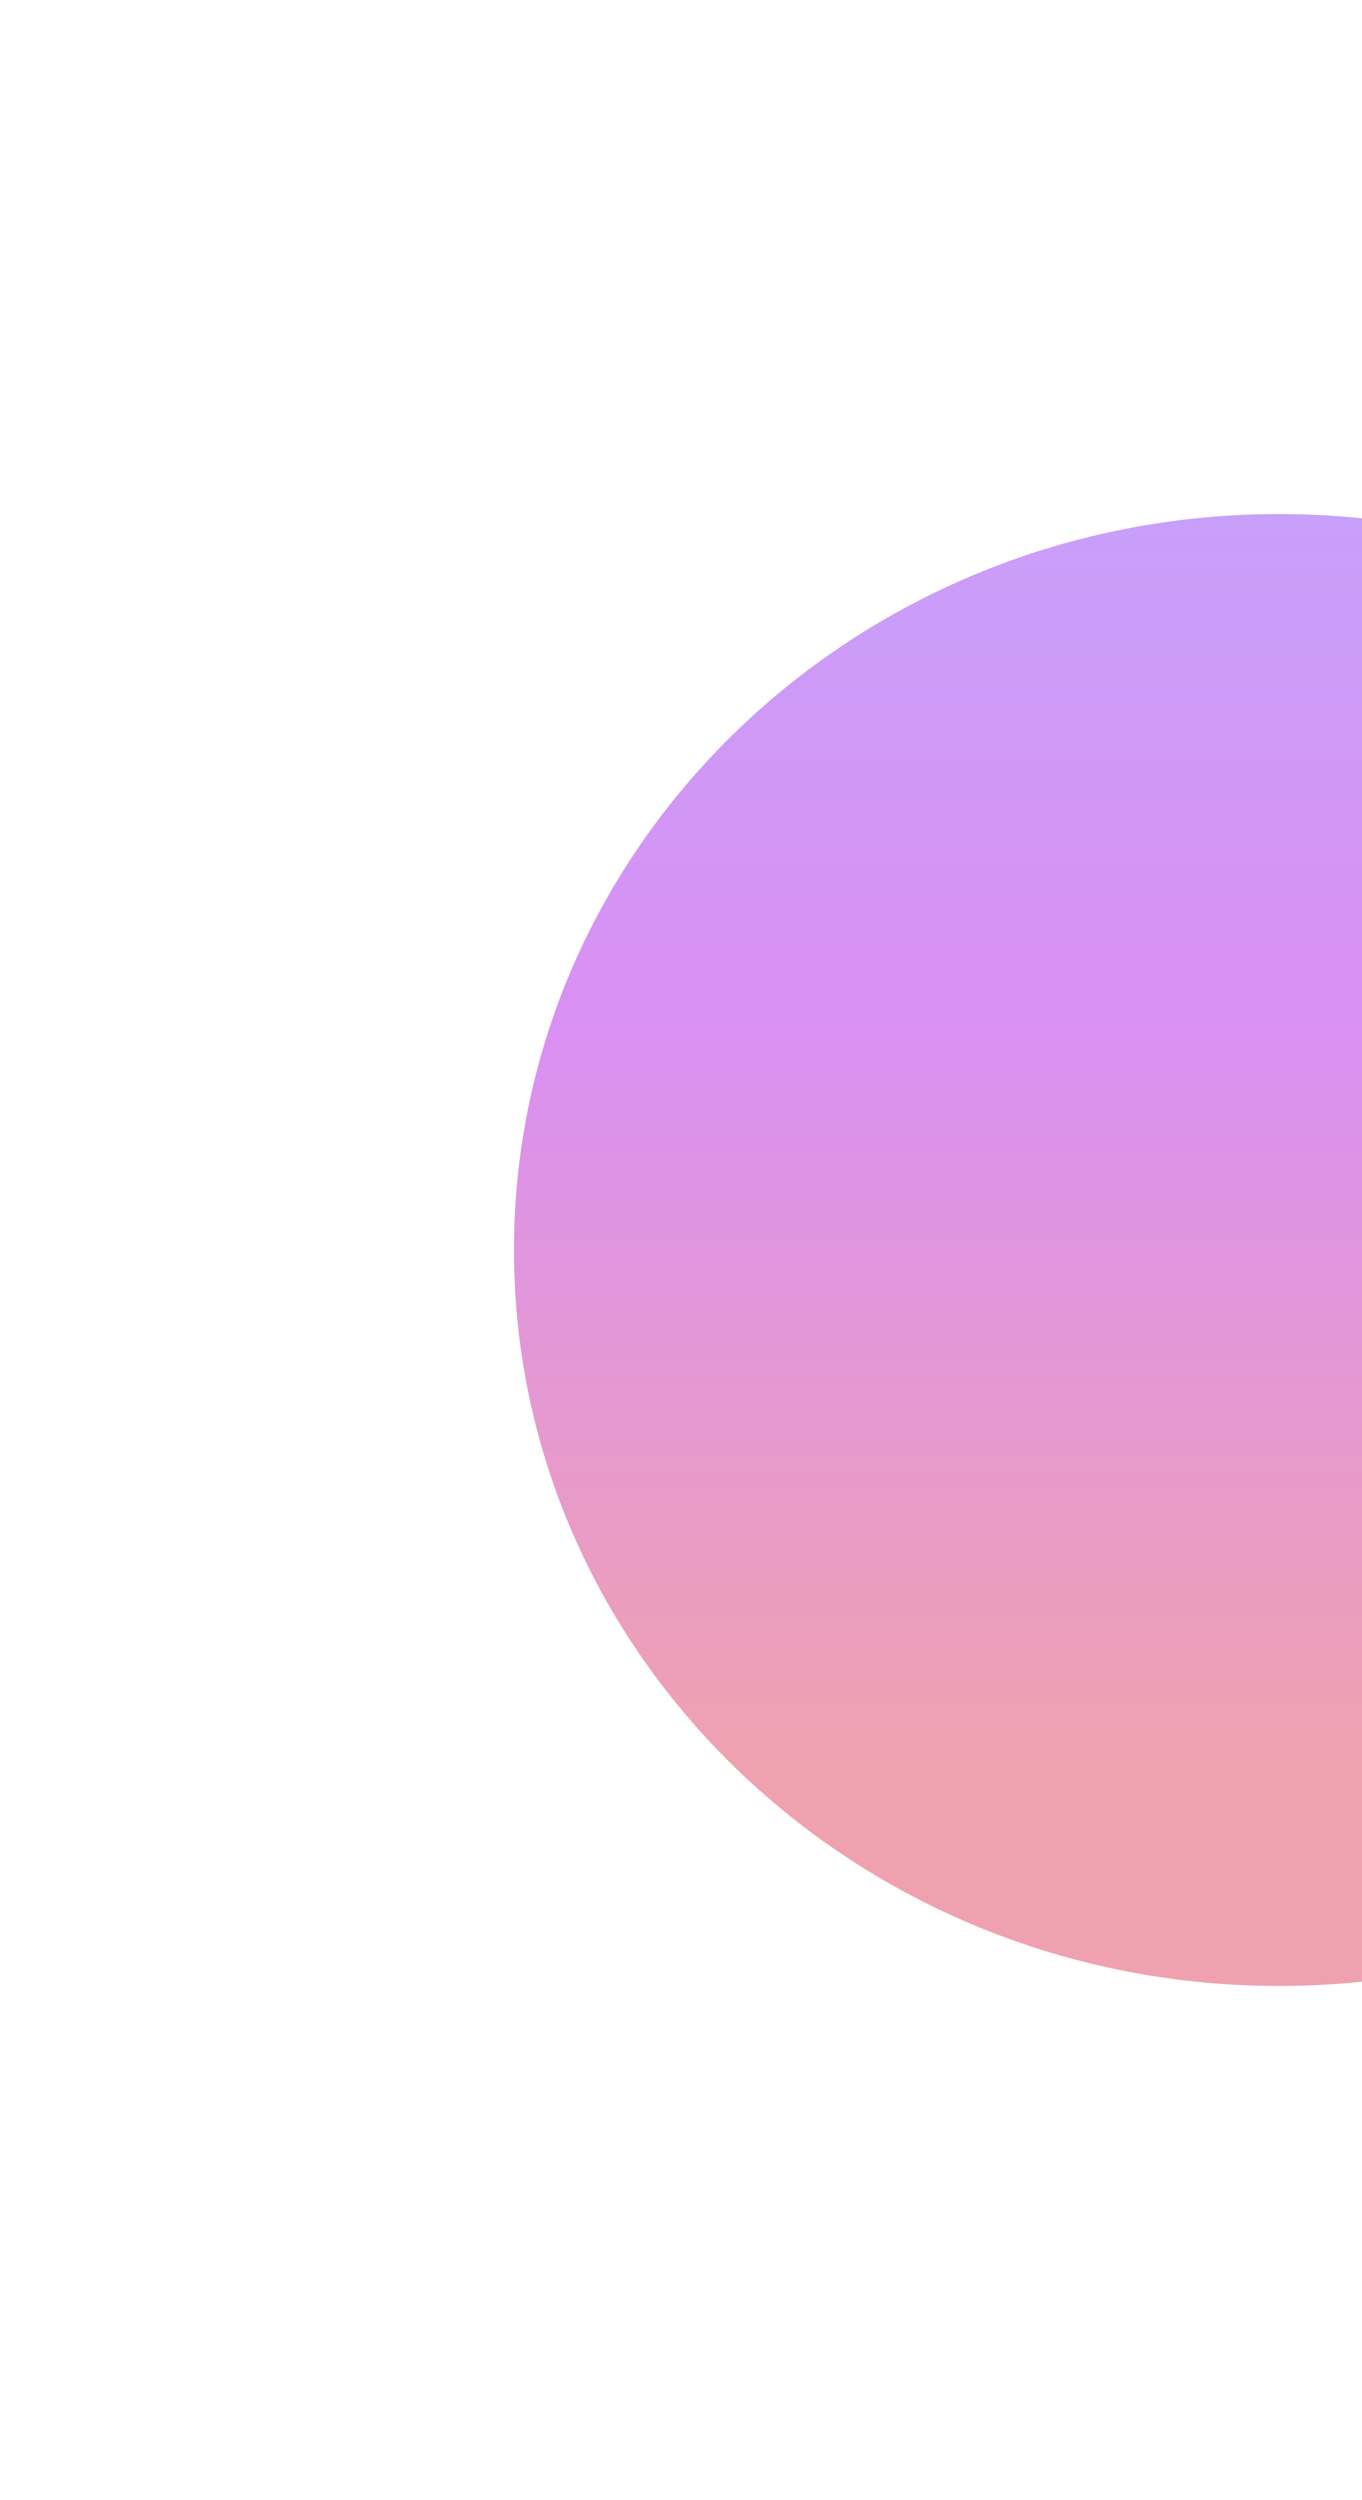
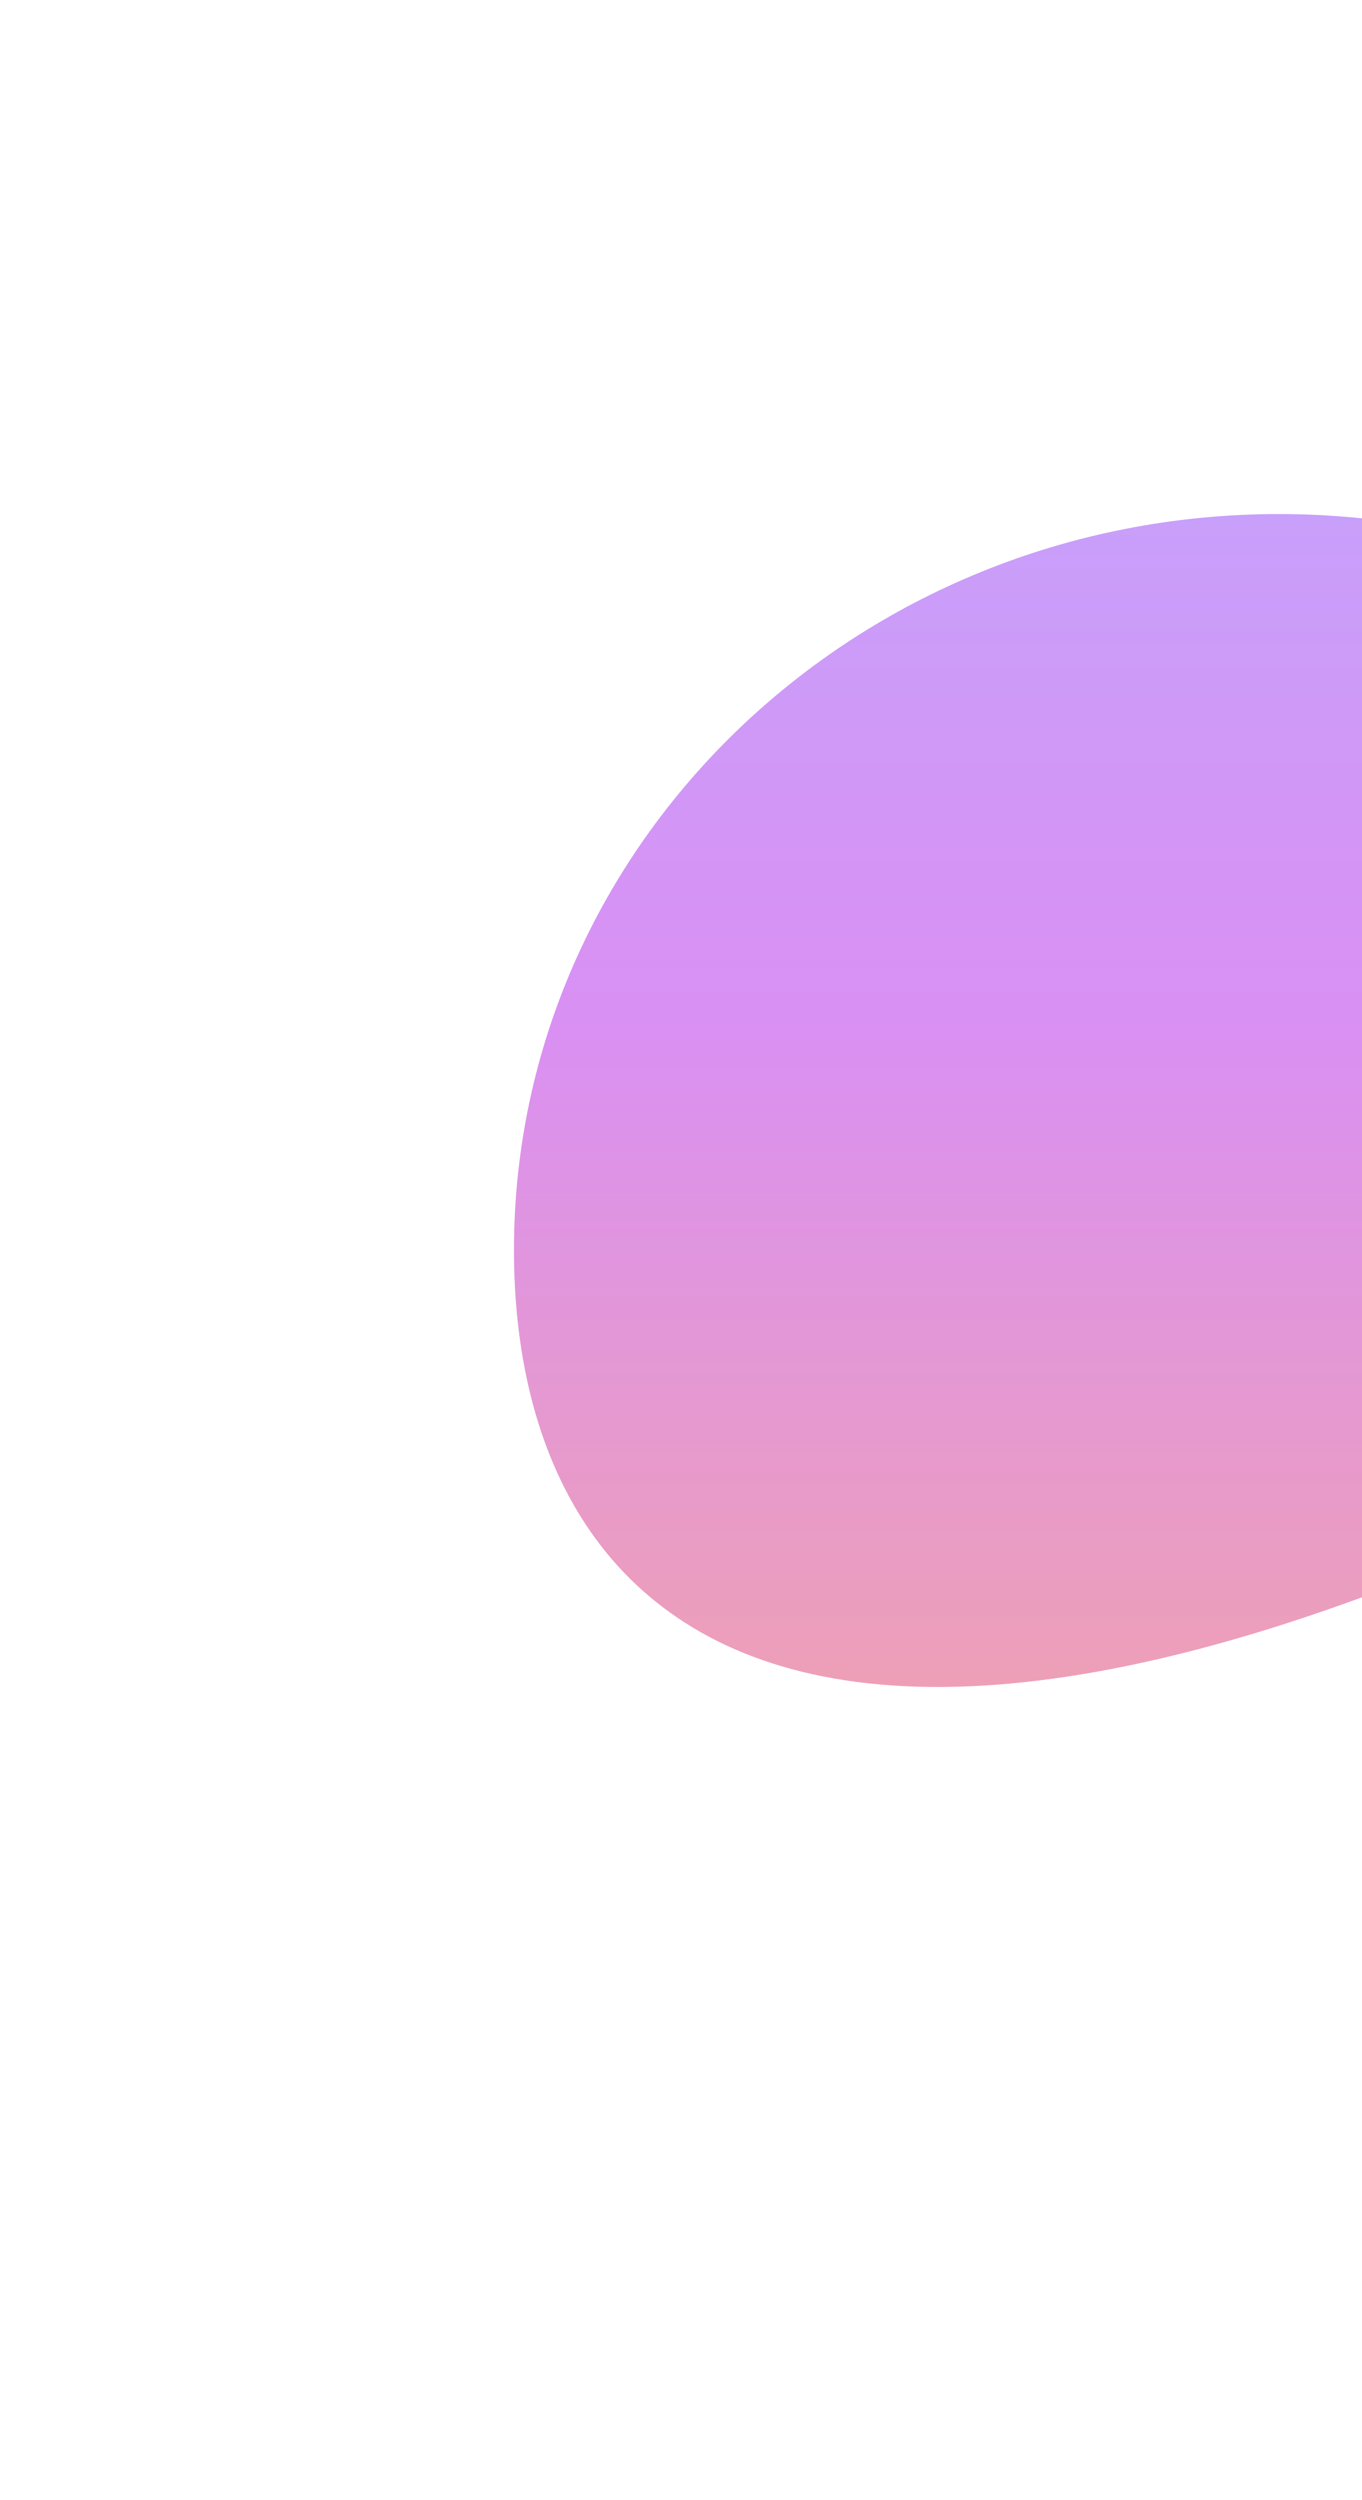
<svg xmlns="http://www.w3.org/2000/svg" width="795" height="1459" viewBox="0 0 795 1459" fill="none">
  <g filter="url(#filter0_f_262_100)">
-     <path d="M1193 729.5C1193 966.706 993.095 1159 746.5 1159C499.905 1159 300 966.706 300 729.5C300 492.294 499.905 300 746.5 300C993.095 300 1193 492.294 1193 729.5Z" fill="url(#paint0_linear_262_100)" fill-opacity="0.5" />
+     <path d="M1193 729.5C499.905 1159 300 966.706 300 729.5C300 492.294 499.905 300 746.5 300C993.095 300 1193 492.294 1193 729.5Z" fill="url(#paint0_linear_262_100)" fill-opacity="0.5" />
  </g>
  <defs>
    <filter id="filter0_f_262_100" x="0" y="0" width="1493" height="1459" filterUnits="userSpaceOnUse" color-interpolation-filters="sRGB">
      <feFlood flood-opacity="0" result="BackgroundImageFix" />
      <feBlend mode="normal" in="SourceGraphic" in2="BackgroundImageFix" result="shape" />
      <feGaussianBlur stdDeviation="150" result="effect1_foregroundBlur_262_100" />
    </filter>
    <linearGradient id="paint0_linear_262_100" x1="419.5" y1="169" x2="419.5" y2="1028" gradientUnits="userSpaceOnUse">
      <stop stop-color="#834EFD" />
      <stop offset="0.5" stop-color="#B521E8" />
      <stop offset="1" stop-color="#E24462" />
    </linearGradient>
  </defs>
</svg>